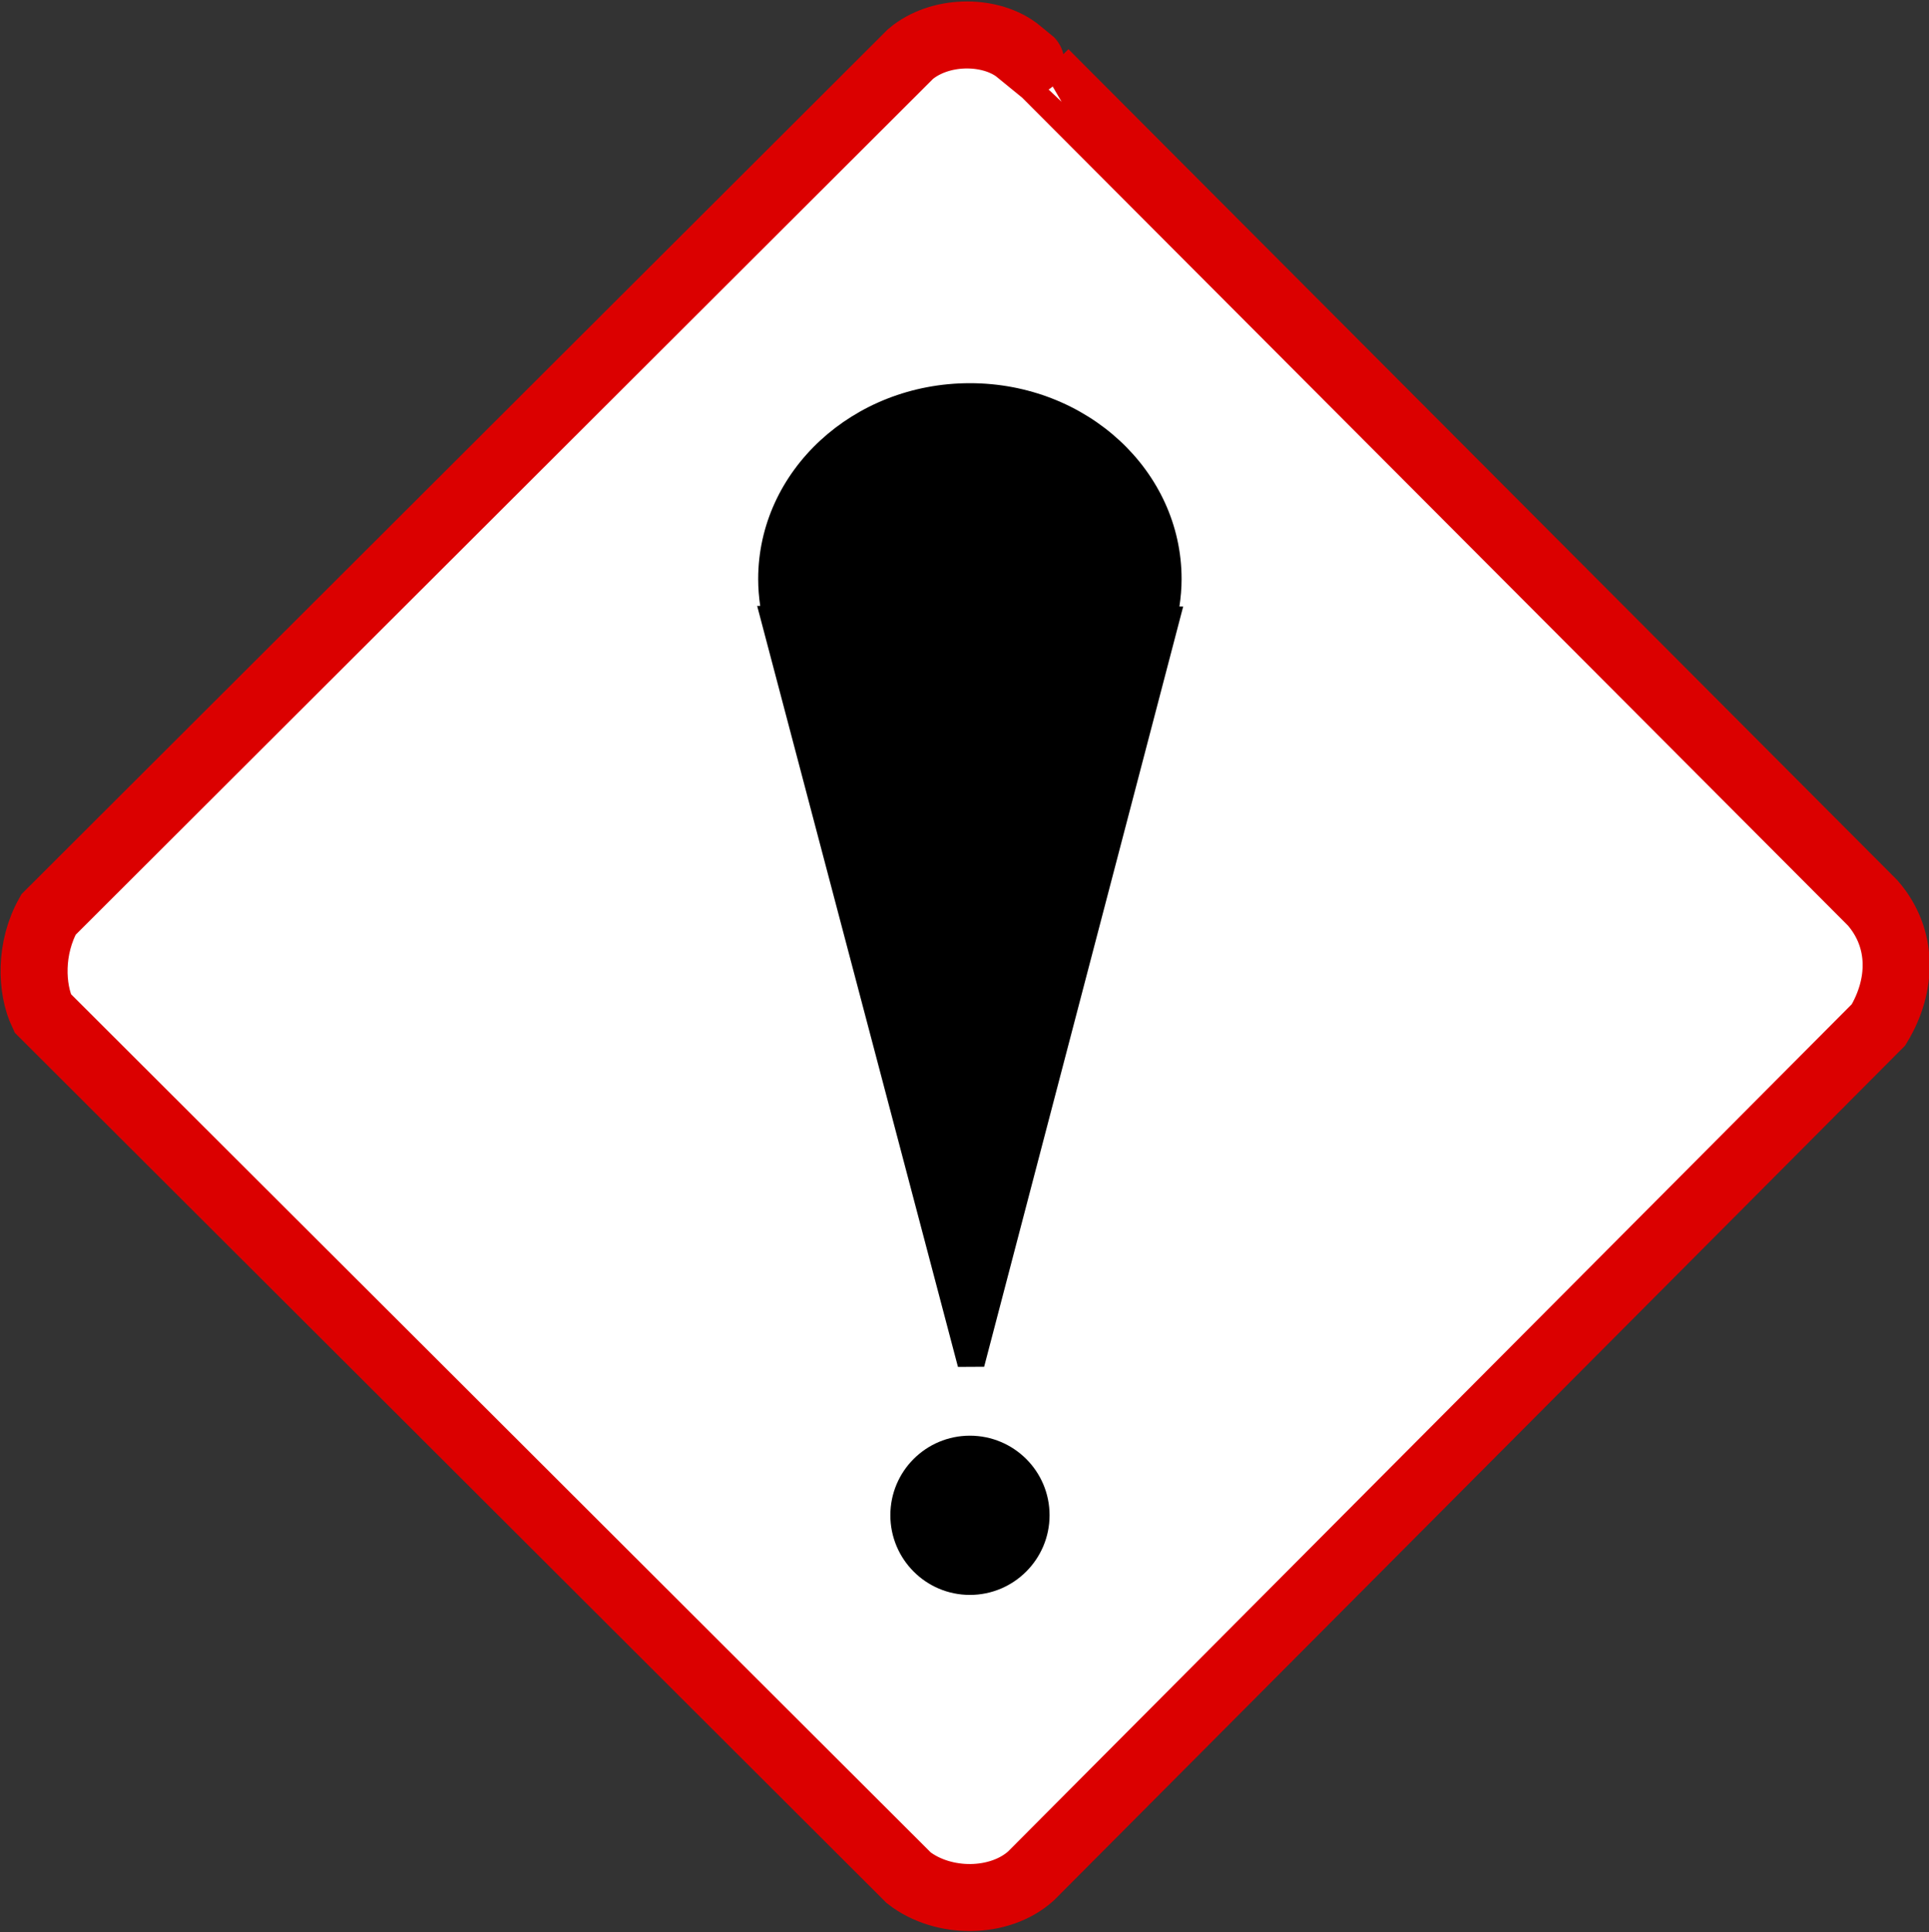
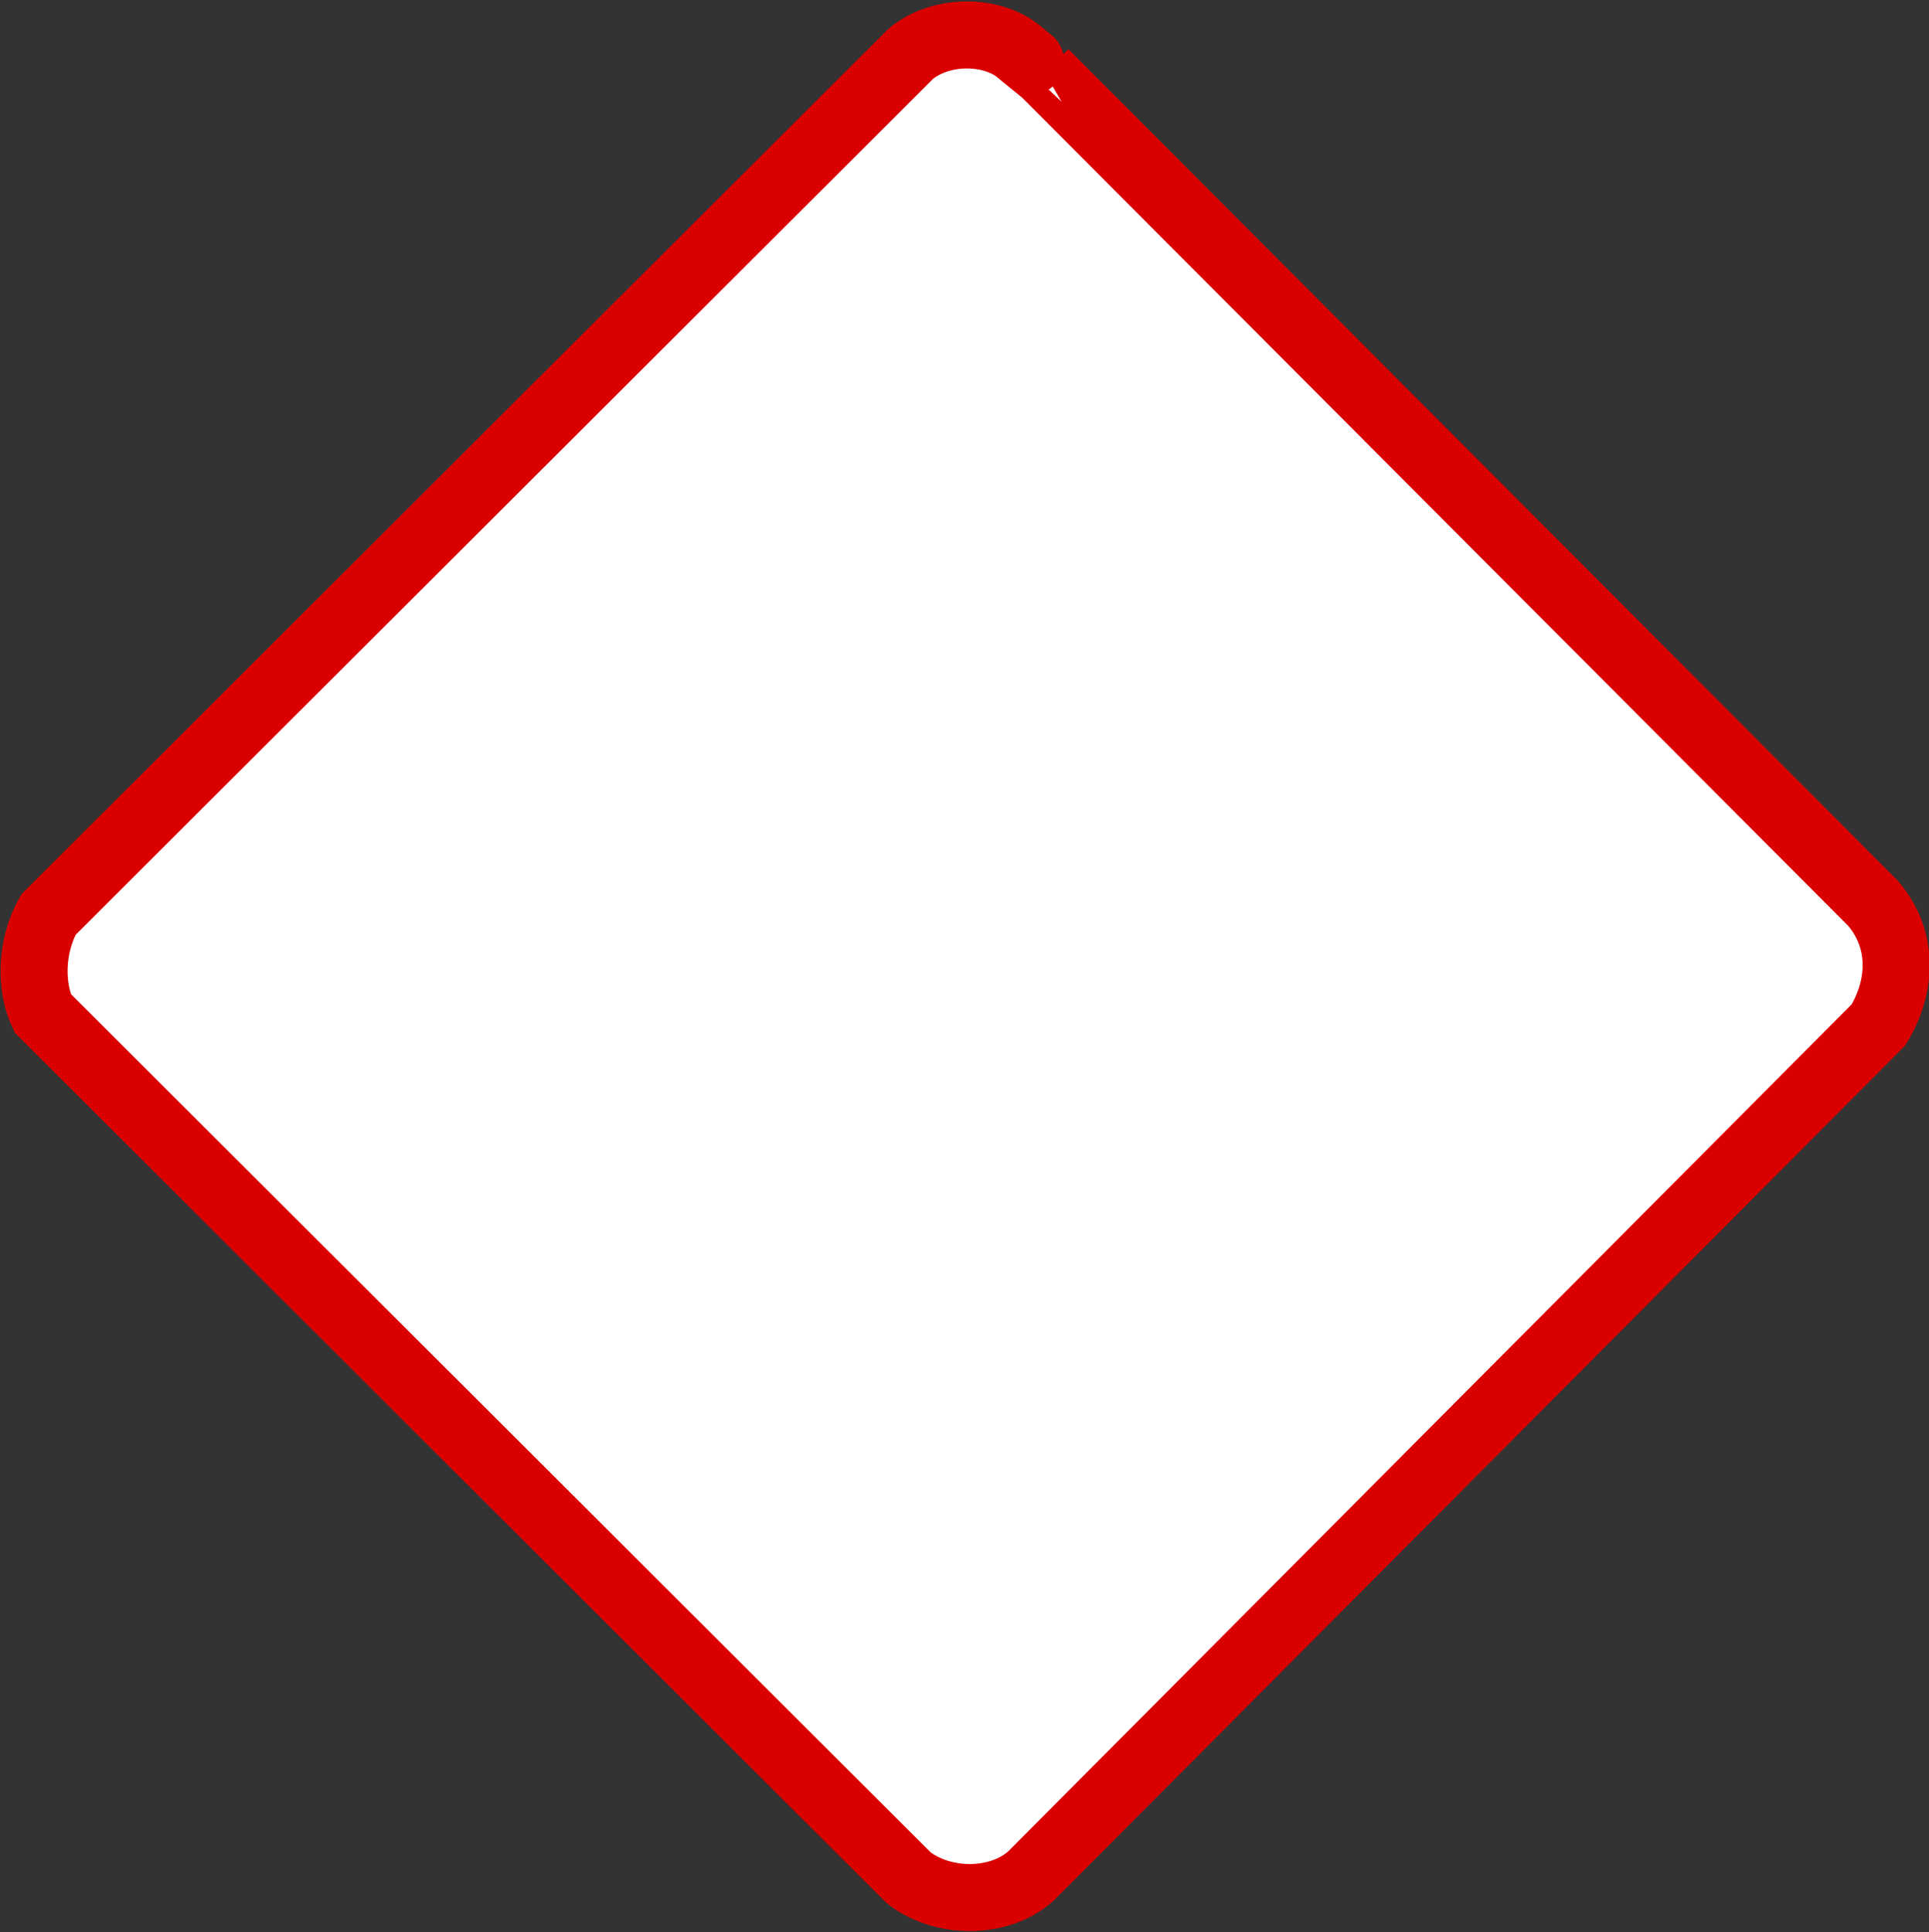
<svg xmlns="http://www.w3.org/2000/svg" xmlns:ns1="http://sodipodi.sourceforge.net/DTD/sodipodi-0.dtd" xmlns:ns2="http://www.inkscape.org/namespaces/inkscape" id="svg1890" ns1:version="0.32" ns2:version="0.48.1 " width="414.587" height="415.31" version="1.0" ns1:docname="ZZ1.svg">
  <rect width="100%" height="100%" fill="#333333" stroke="none" />
  <defs id="defs1893" />
  <ns1:namedview ns2:window-height="1004" ns2:window-width="1280" ns2:pageshadow="2" ns2:pageopacity="0.0" guidetolerance="10.0" gridtolerance="10.0" objecttolerance="10.0" borderopacity="1.0" bordercolor="#666666" pagecolor="#ffffff" id="base" ns2:zoom="0.9617627" ns2:cx="332.12192" ns2:cy="106.60056" ns2:window-x="-8" ns2:window-y="-8" ns2:current-layer="svg1890" showgrid="false" fit-margin-top="0" fit-margin-left="0" fit-margin-right="0" fit-margin-bottom="0" ns2:window-maximized="1" />
  <path style="fill:#ffffff;fill-opacity:1;fill-rule:evenodd;stroke:#db0000;stroke-width:14.4;stroke-linecap:butt;stroke-linejoin:miter;stroke-miterlimit:4;stroke-opacity:1;stroke-dasharray:none" d="M 10.413,196.577 195.701,11.6 c 6.219,-5.218 16.662,-5.317 22.647,-0.988 0.138,0.123 6.199,5.031 6.183,5.04 L 402.495,194.084 c 6.676,7.702 6.314,17.805 1.247,26.18 L 221.57,403.215 c -6.74,6.058 -18.818,6.151 -26.258,0.39 L 9.166,217.771 c -2.49,-5.27 -2.806,-13.968 1.247,-21.194 z" id="path1921" ns1:nodetypes="cccccccccc" ns2:connector-curvature="0" />
-   <path style="color:#000000;fill:#000000;fill-opacity:1;fill-rule:evenodd;stroke:none;stroke-width:2.092;marker:none;visibility:visible;display:inline;overflow:visible" d="m 208.452,82.36 c -25.125,0 -45.5,18.835 -45.5,42.094 0,1.963 0.157,3.89 0.438,5.781 l -0.656,0 43.156,163.562 5.625,-0.031 42.781,-163.406 -0.812,0 c 0.293,-1.932 0.469,-3.899 0.469,-5.906 0,-23.258 -20.375,-42.094 -45.5,-42.094 z m 0,226.219 c -9.45,0 -17.094,7.644 -17.094,17.094 0,9.45 7.644,17.125 17.094,17.125 9.45,0 17.125,-7.675 17.125,-17.125 0,-9.45 -7.675,-17.094 -17.125,-17.094 z" id="path15328" ns2:connector-curvature="0" />
</svg>